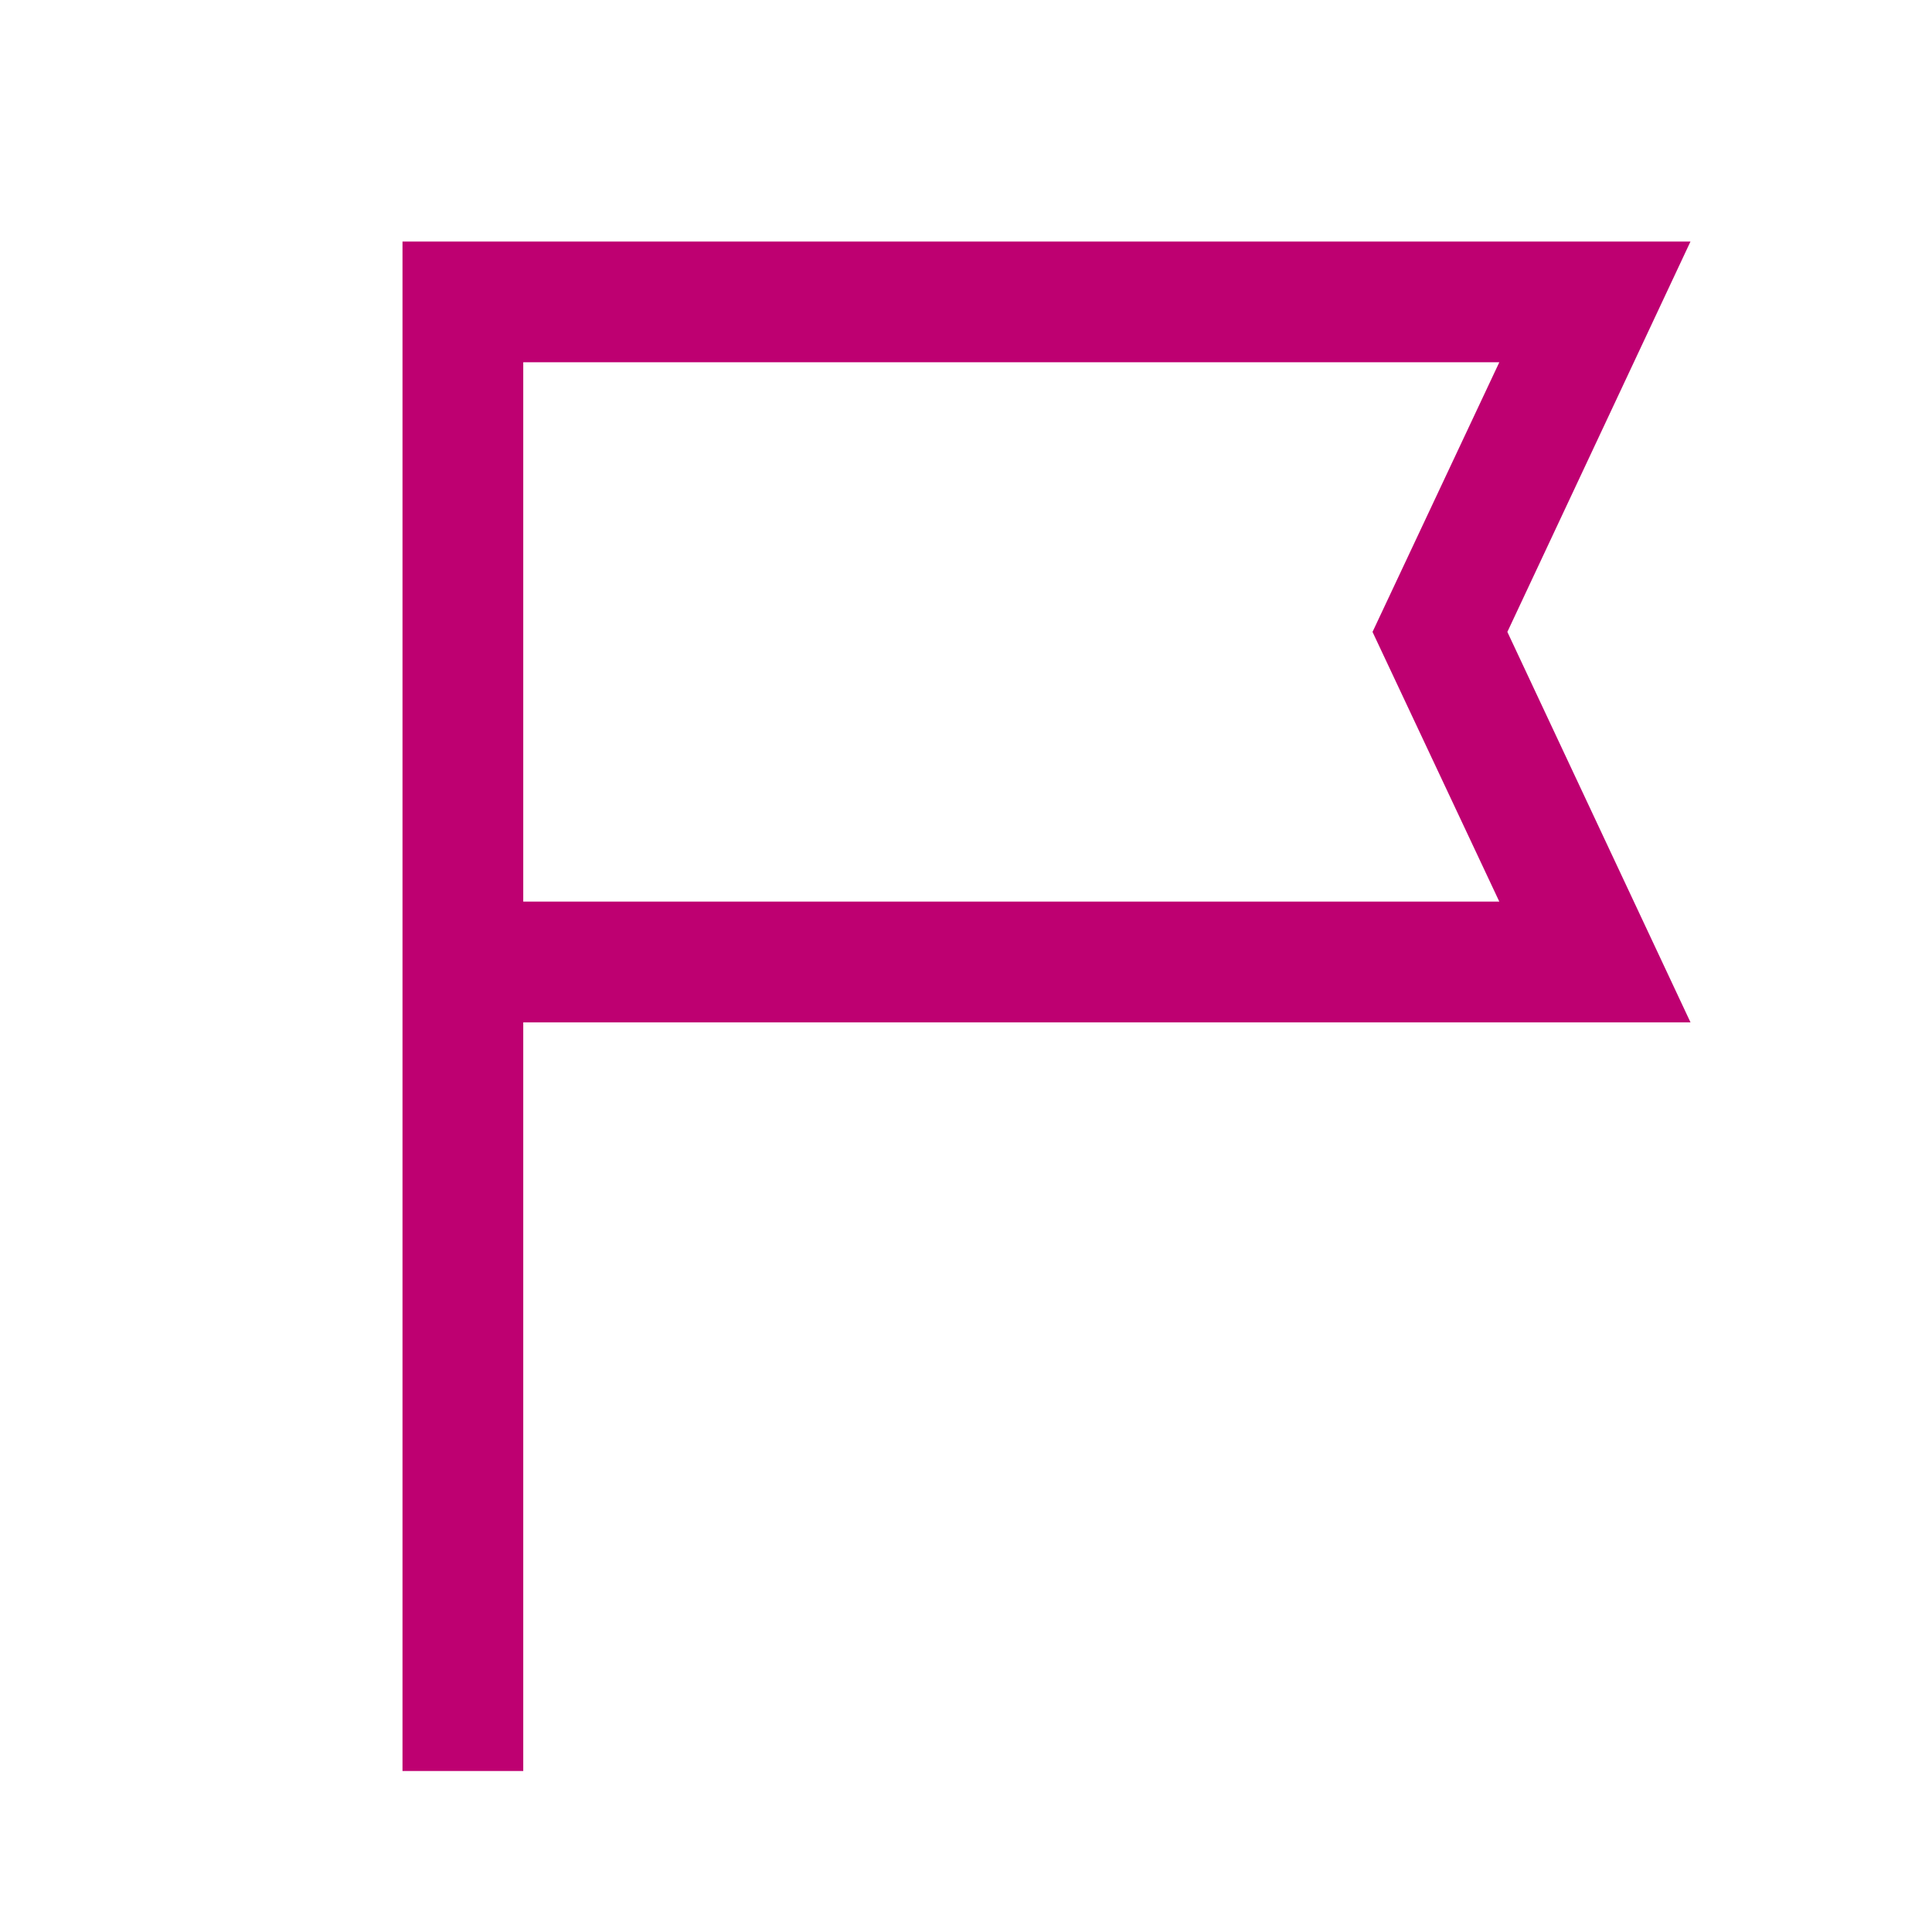
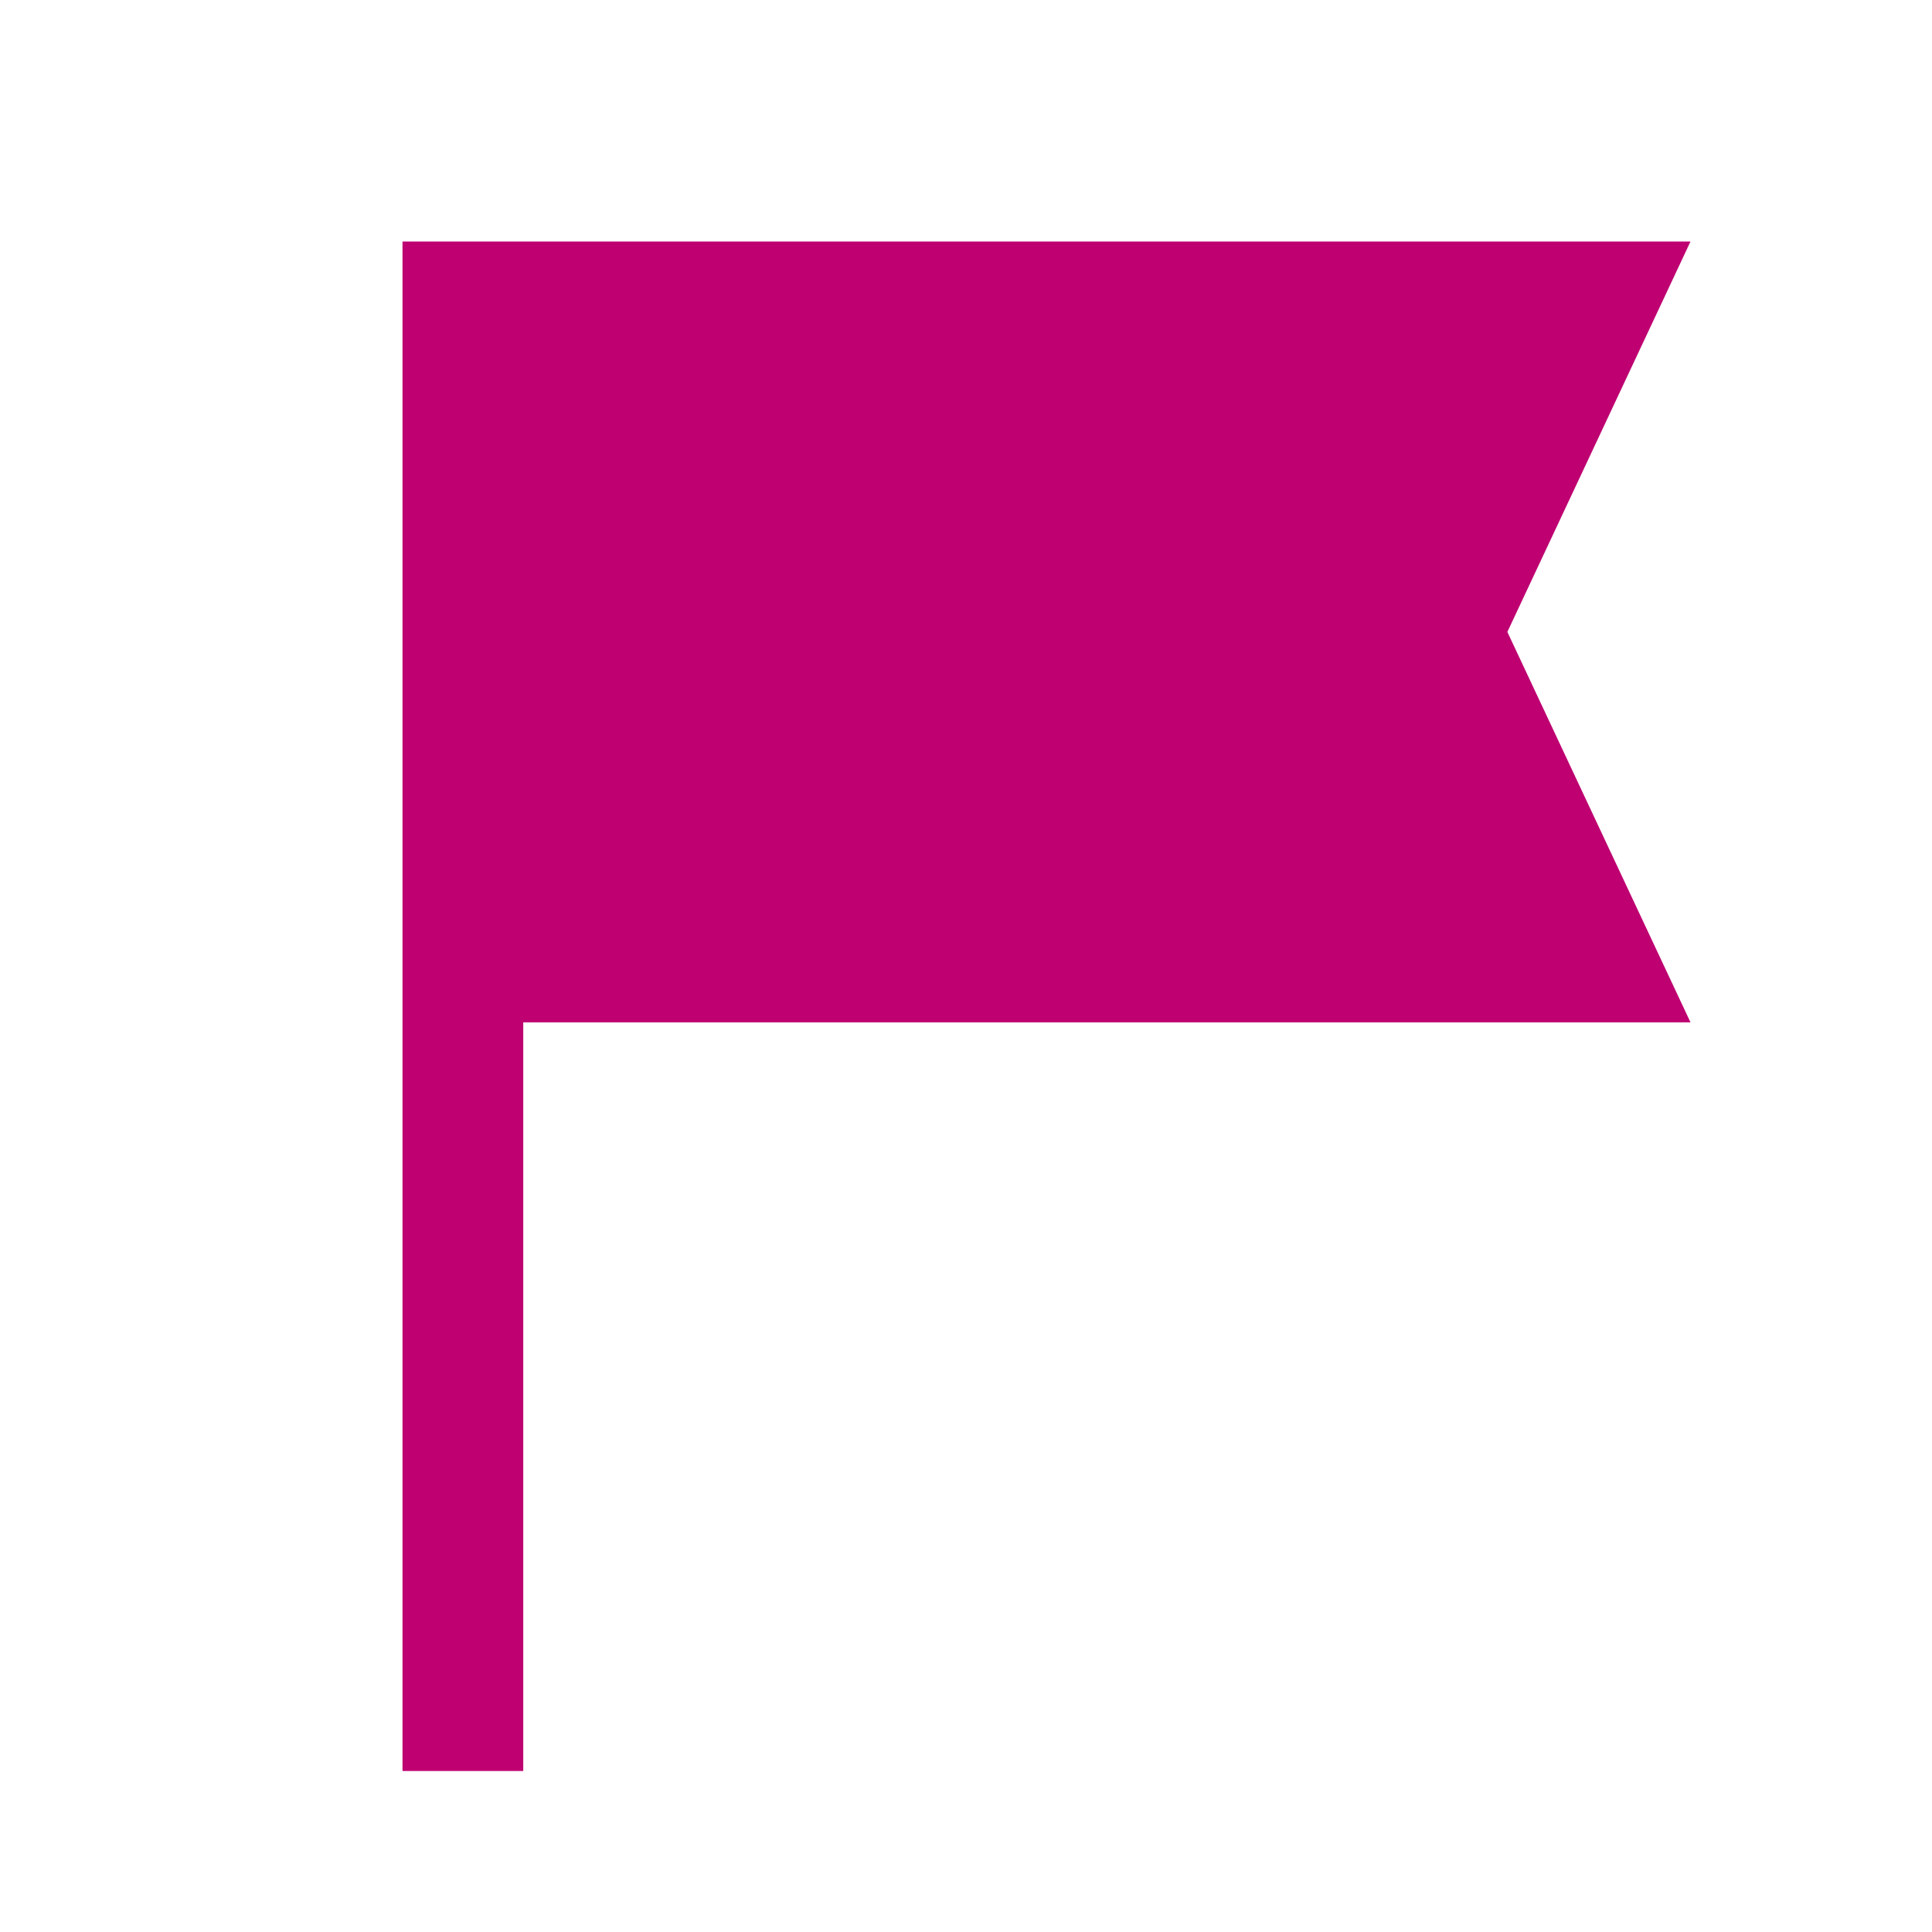
<svg xmlns="http://www.w3.org/2000/svg" height="48px" viewBox="0 -960 960 960" width="48px" fill="#BE0071">
-   <path d="M200-80v-760h640l-91 194 91 194H260v372h-60Zm60-432h485l-63-134 63-134H260v268Zm0 0v-268 268Z" />
+   <path d="M200-80v-760h640l-91 194 91 194H260v372h-60Zm60-432h485H260v268Zm0 0v-268 268Z" />
</svg>